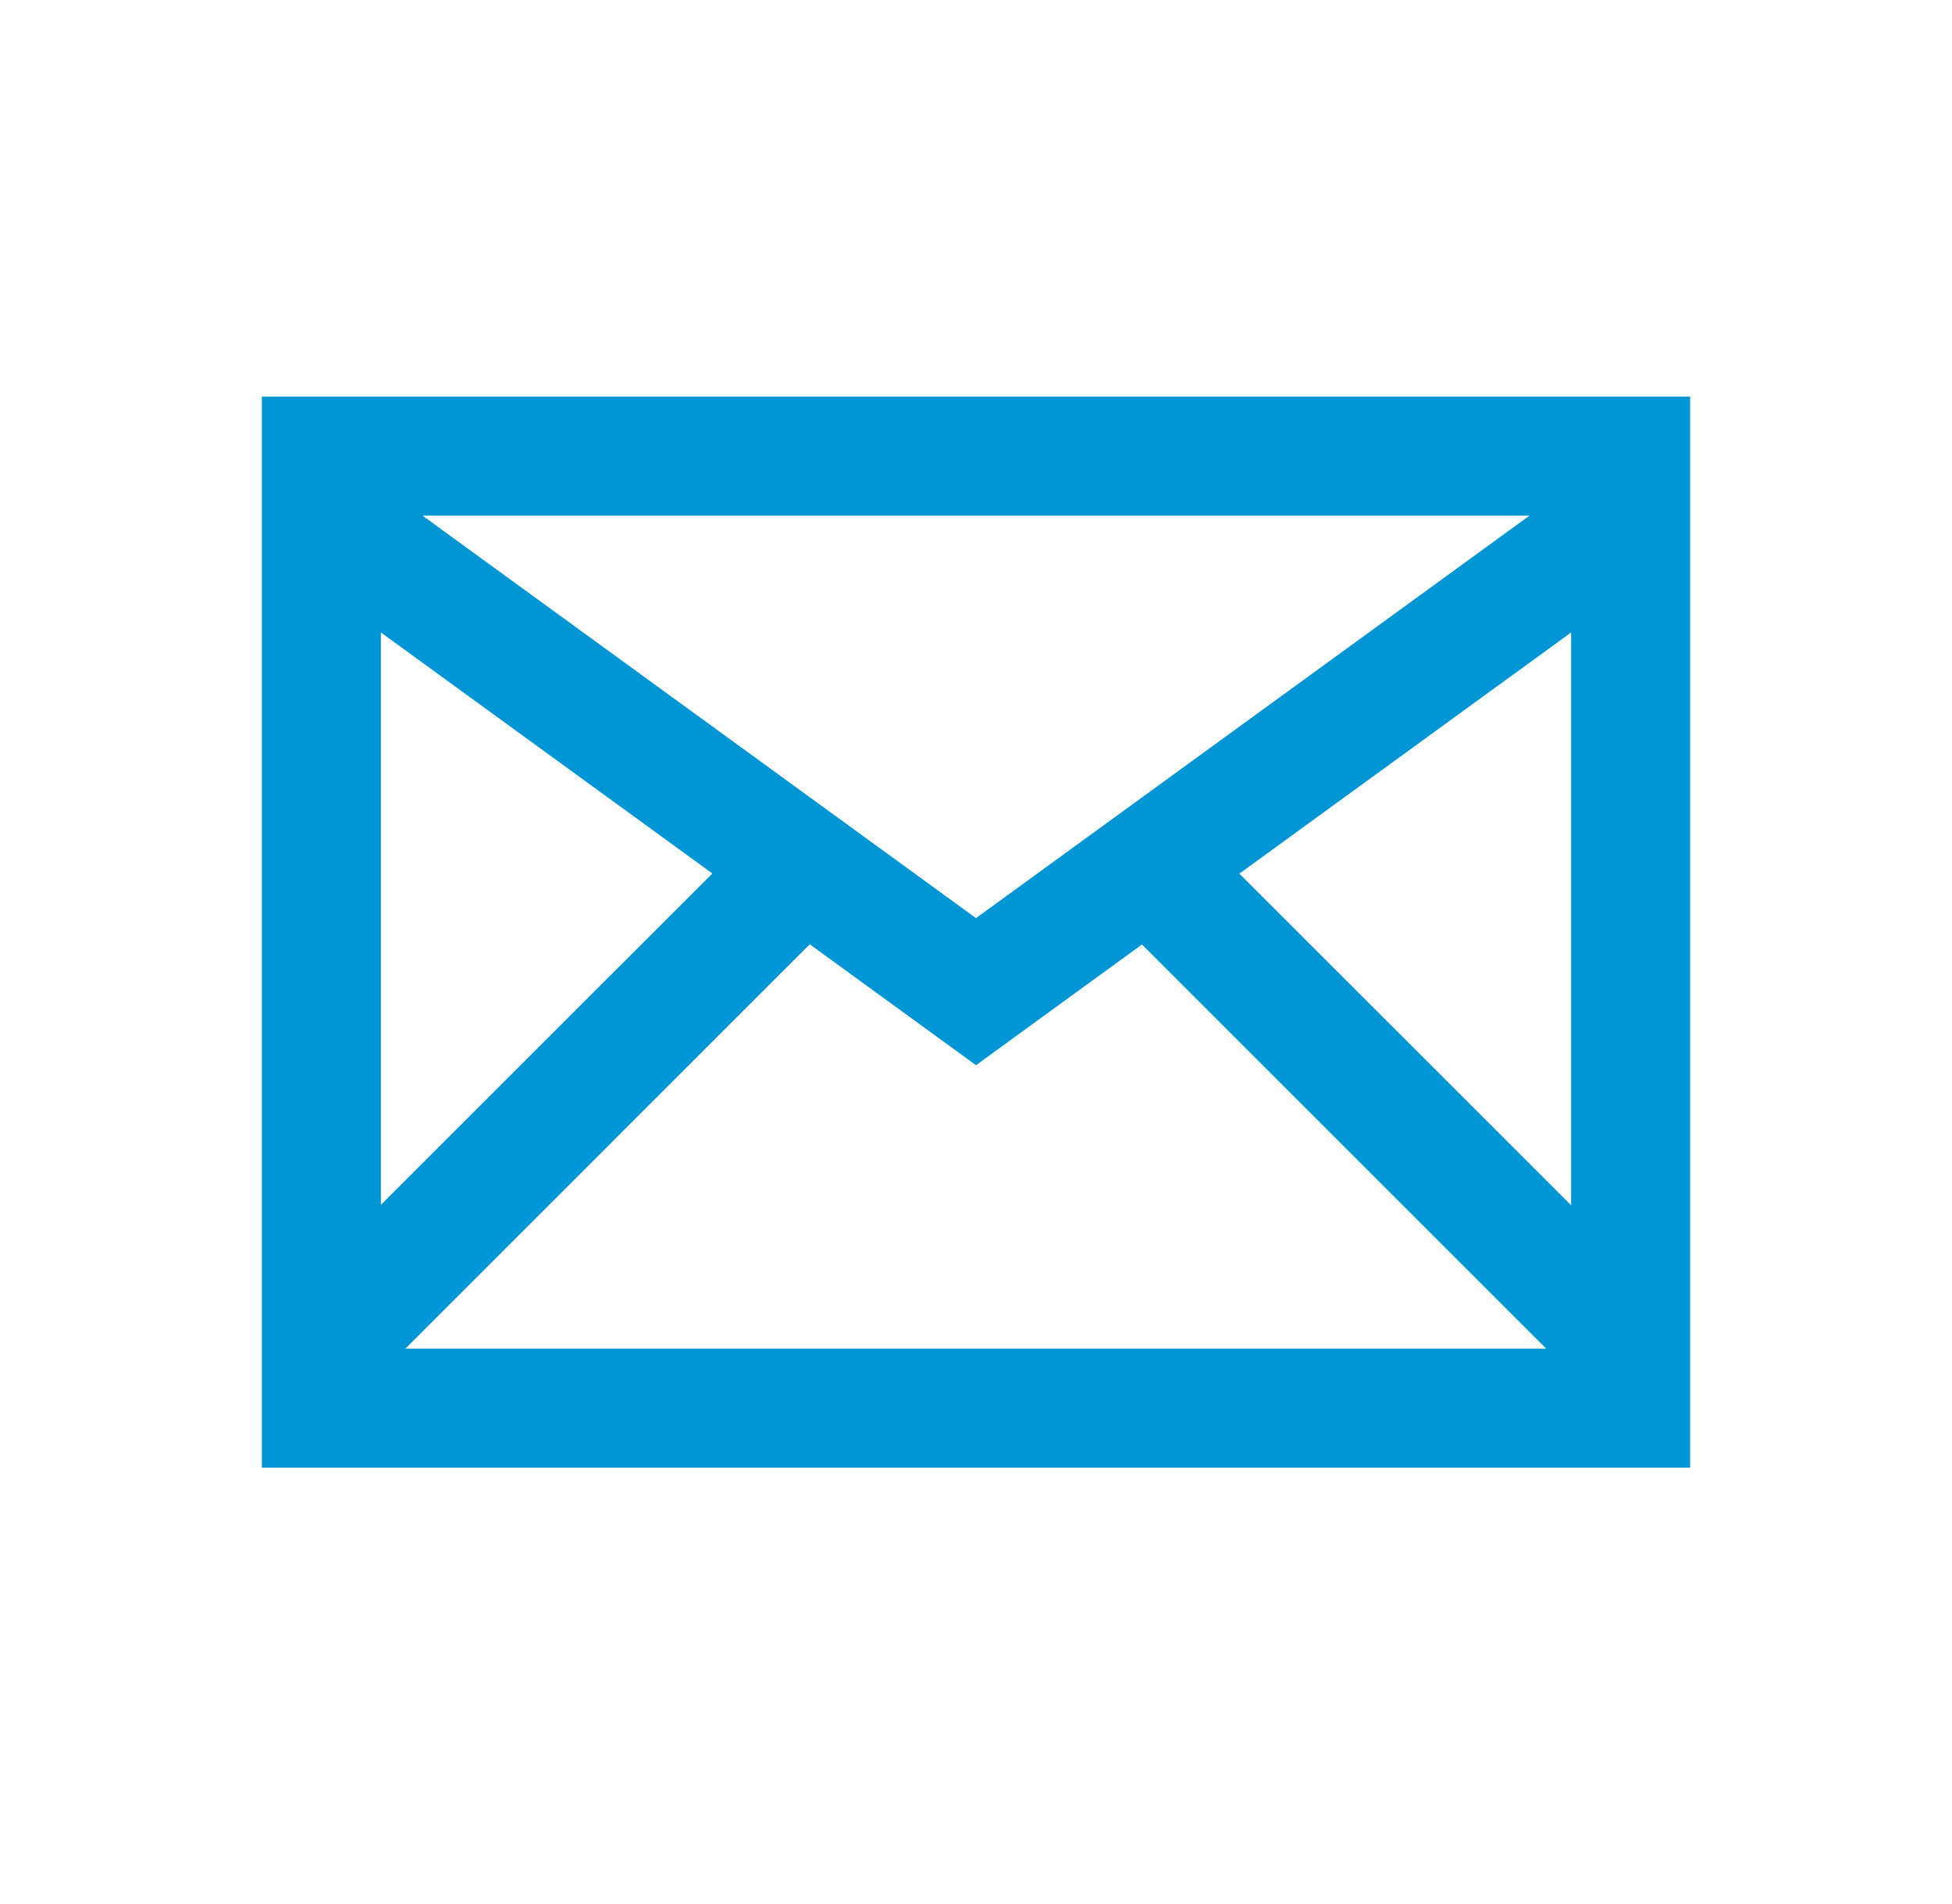
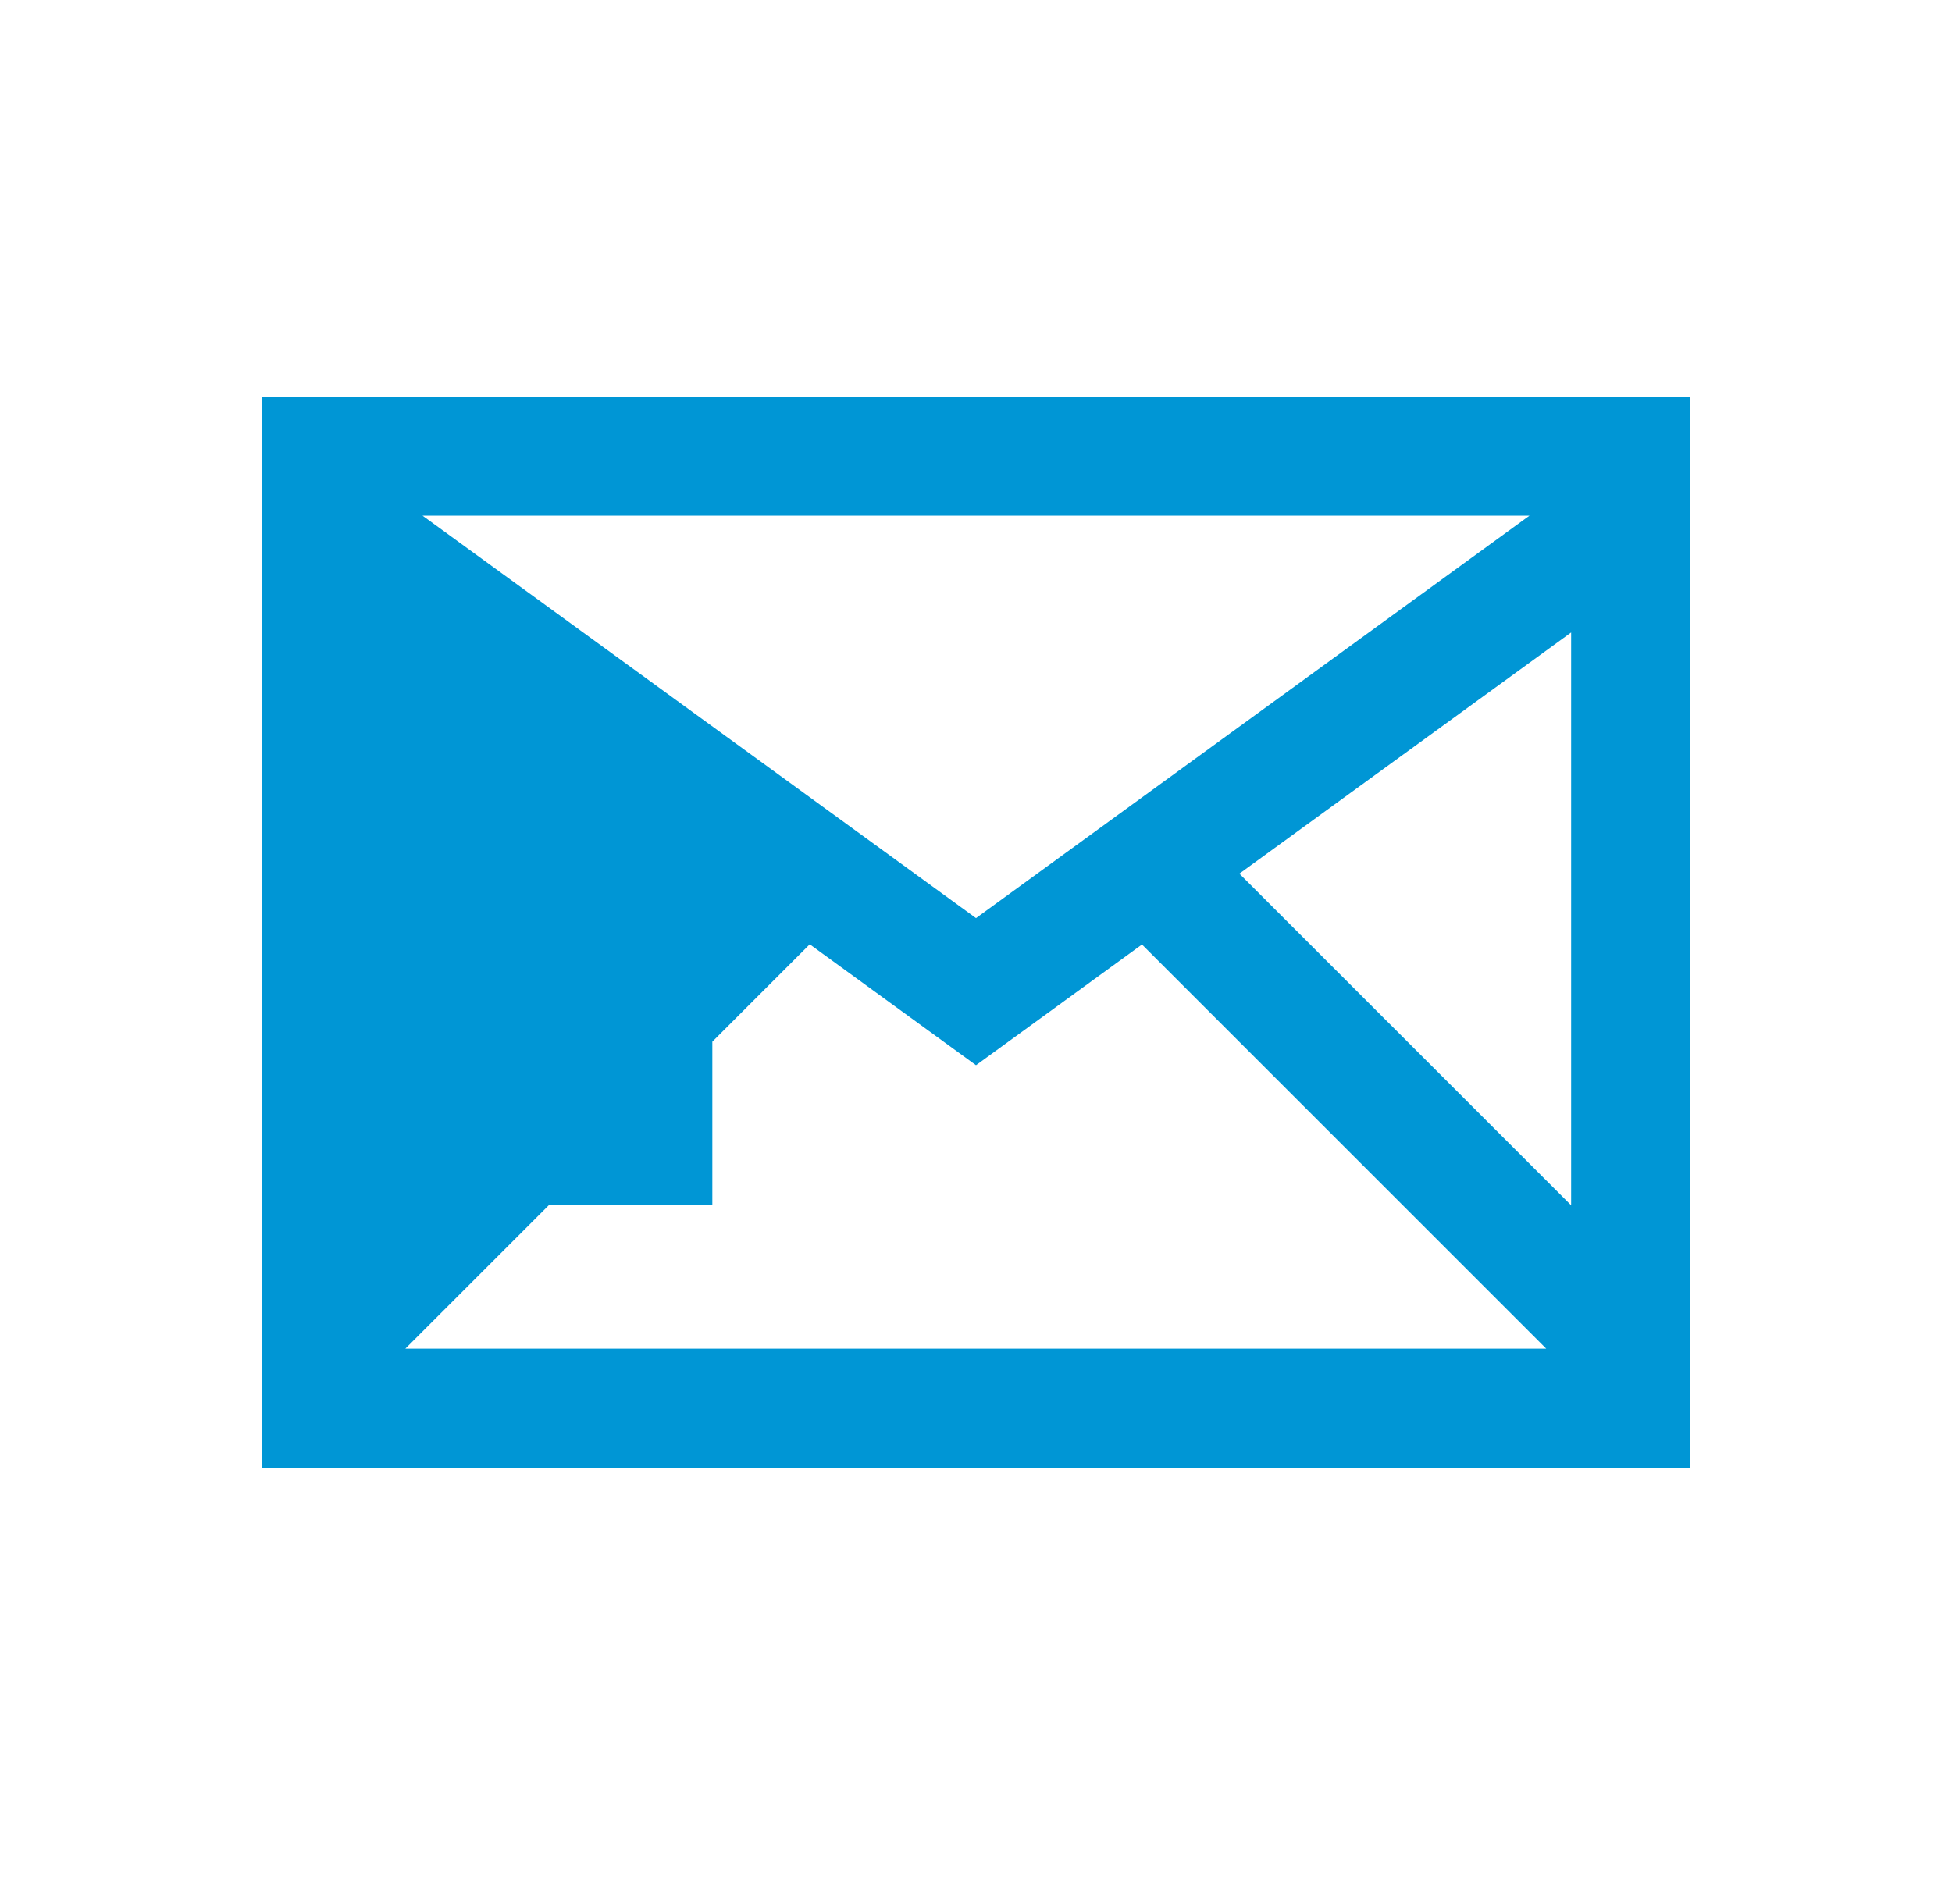
<svg xmlns="http://www.w3.org/2000/svg" width="41" height="40" viewBox="0 0 41 40" fill="none">
-   <path d="M35.5 30.833H5.5V8.333H35.5V30.833ZM8.514 28.333H32.477L23.986 19.842L20.5 22.378L17.008 19.838L8.514 28.333ZM26.032 18.354L33 25.321V13.287L26.032 18.354ZM8 25.311L14.962 18.35L8 13.287V25.311ZM20.5 19.288L32.125 10.833H8.875L20.5 19.288Z" fill="#0096D5" />
+   <path d="M35.5 30.833H5.5V8.333H35.5V30.833ZM8.514 28.333H32.477L23.986 19.842L20.5 22.378L17.008 19.838L8.514 28.333ZM26.032 18.354L33 25.321V13.287L26.032 18.354ZM8 25.311L14.962 18.35V25.311ZM20.5 19.288L32.125 10.833H8.875L20.5 19.288Z" fill="#0096D5" />
</svg>